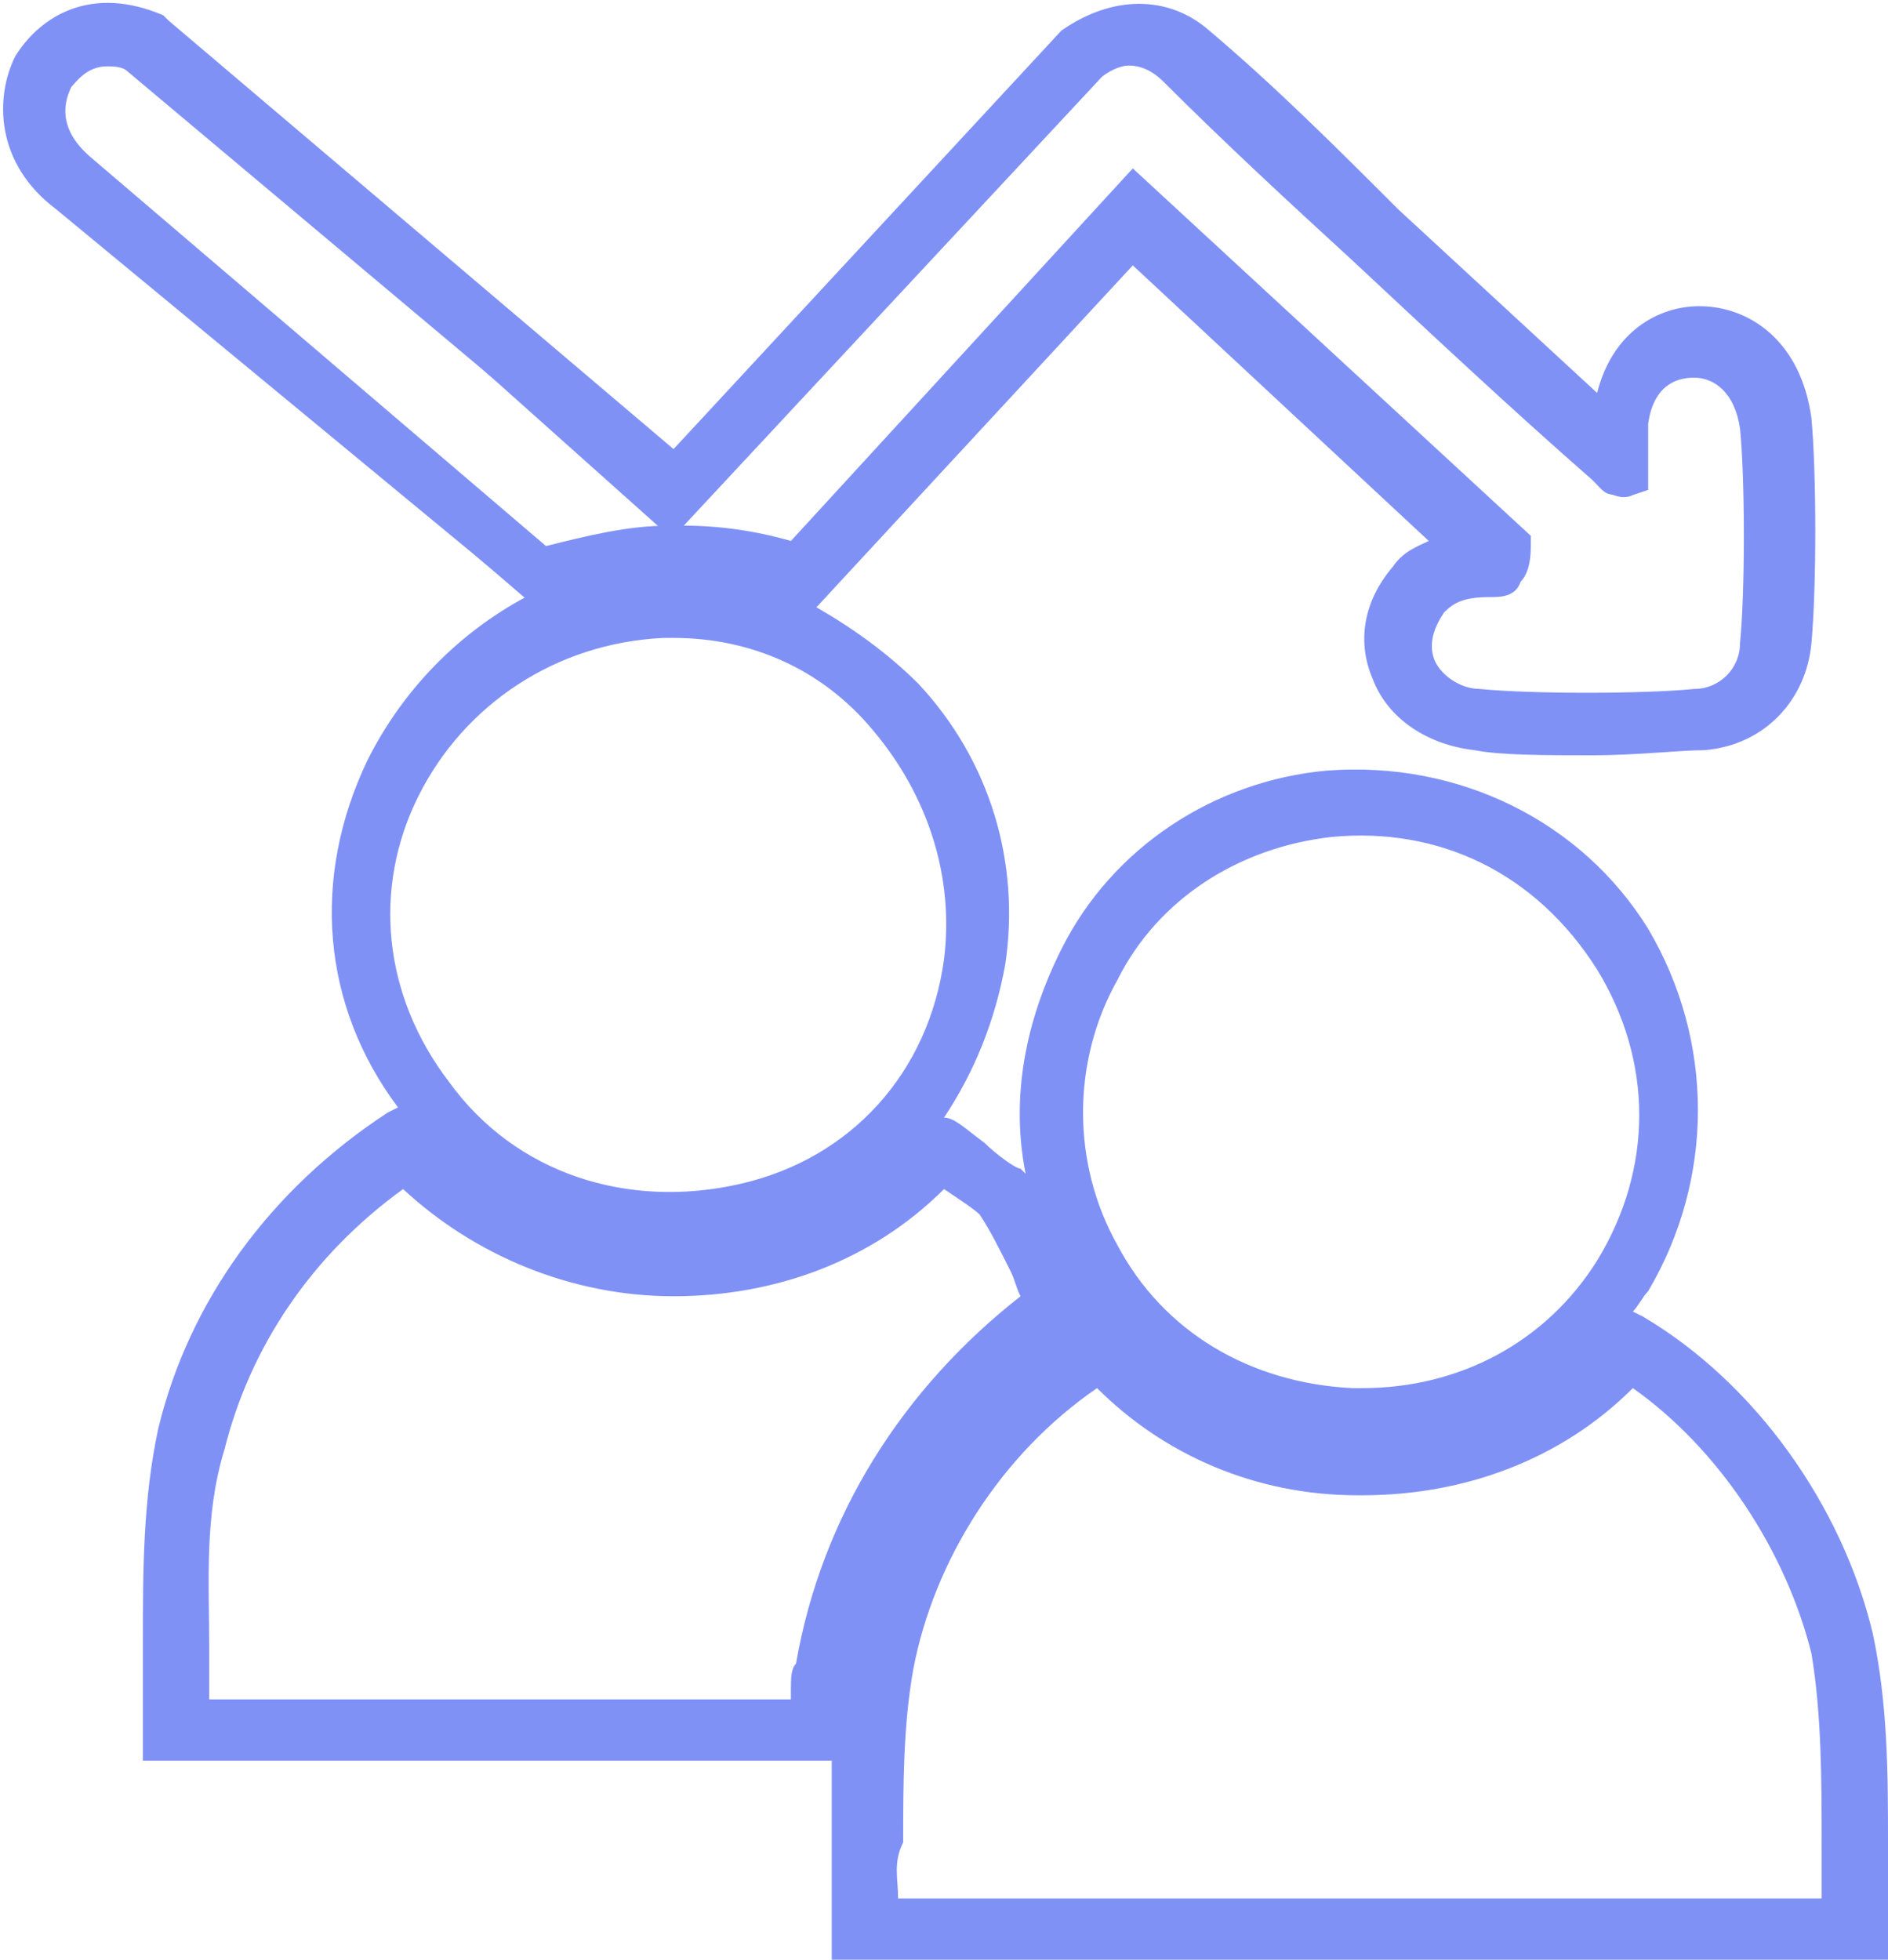
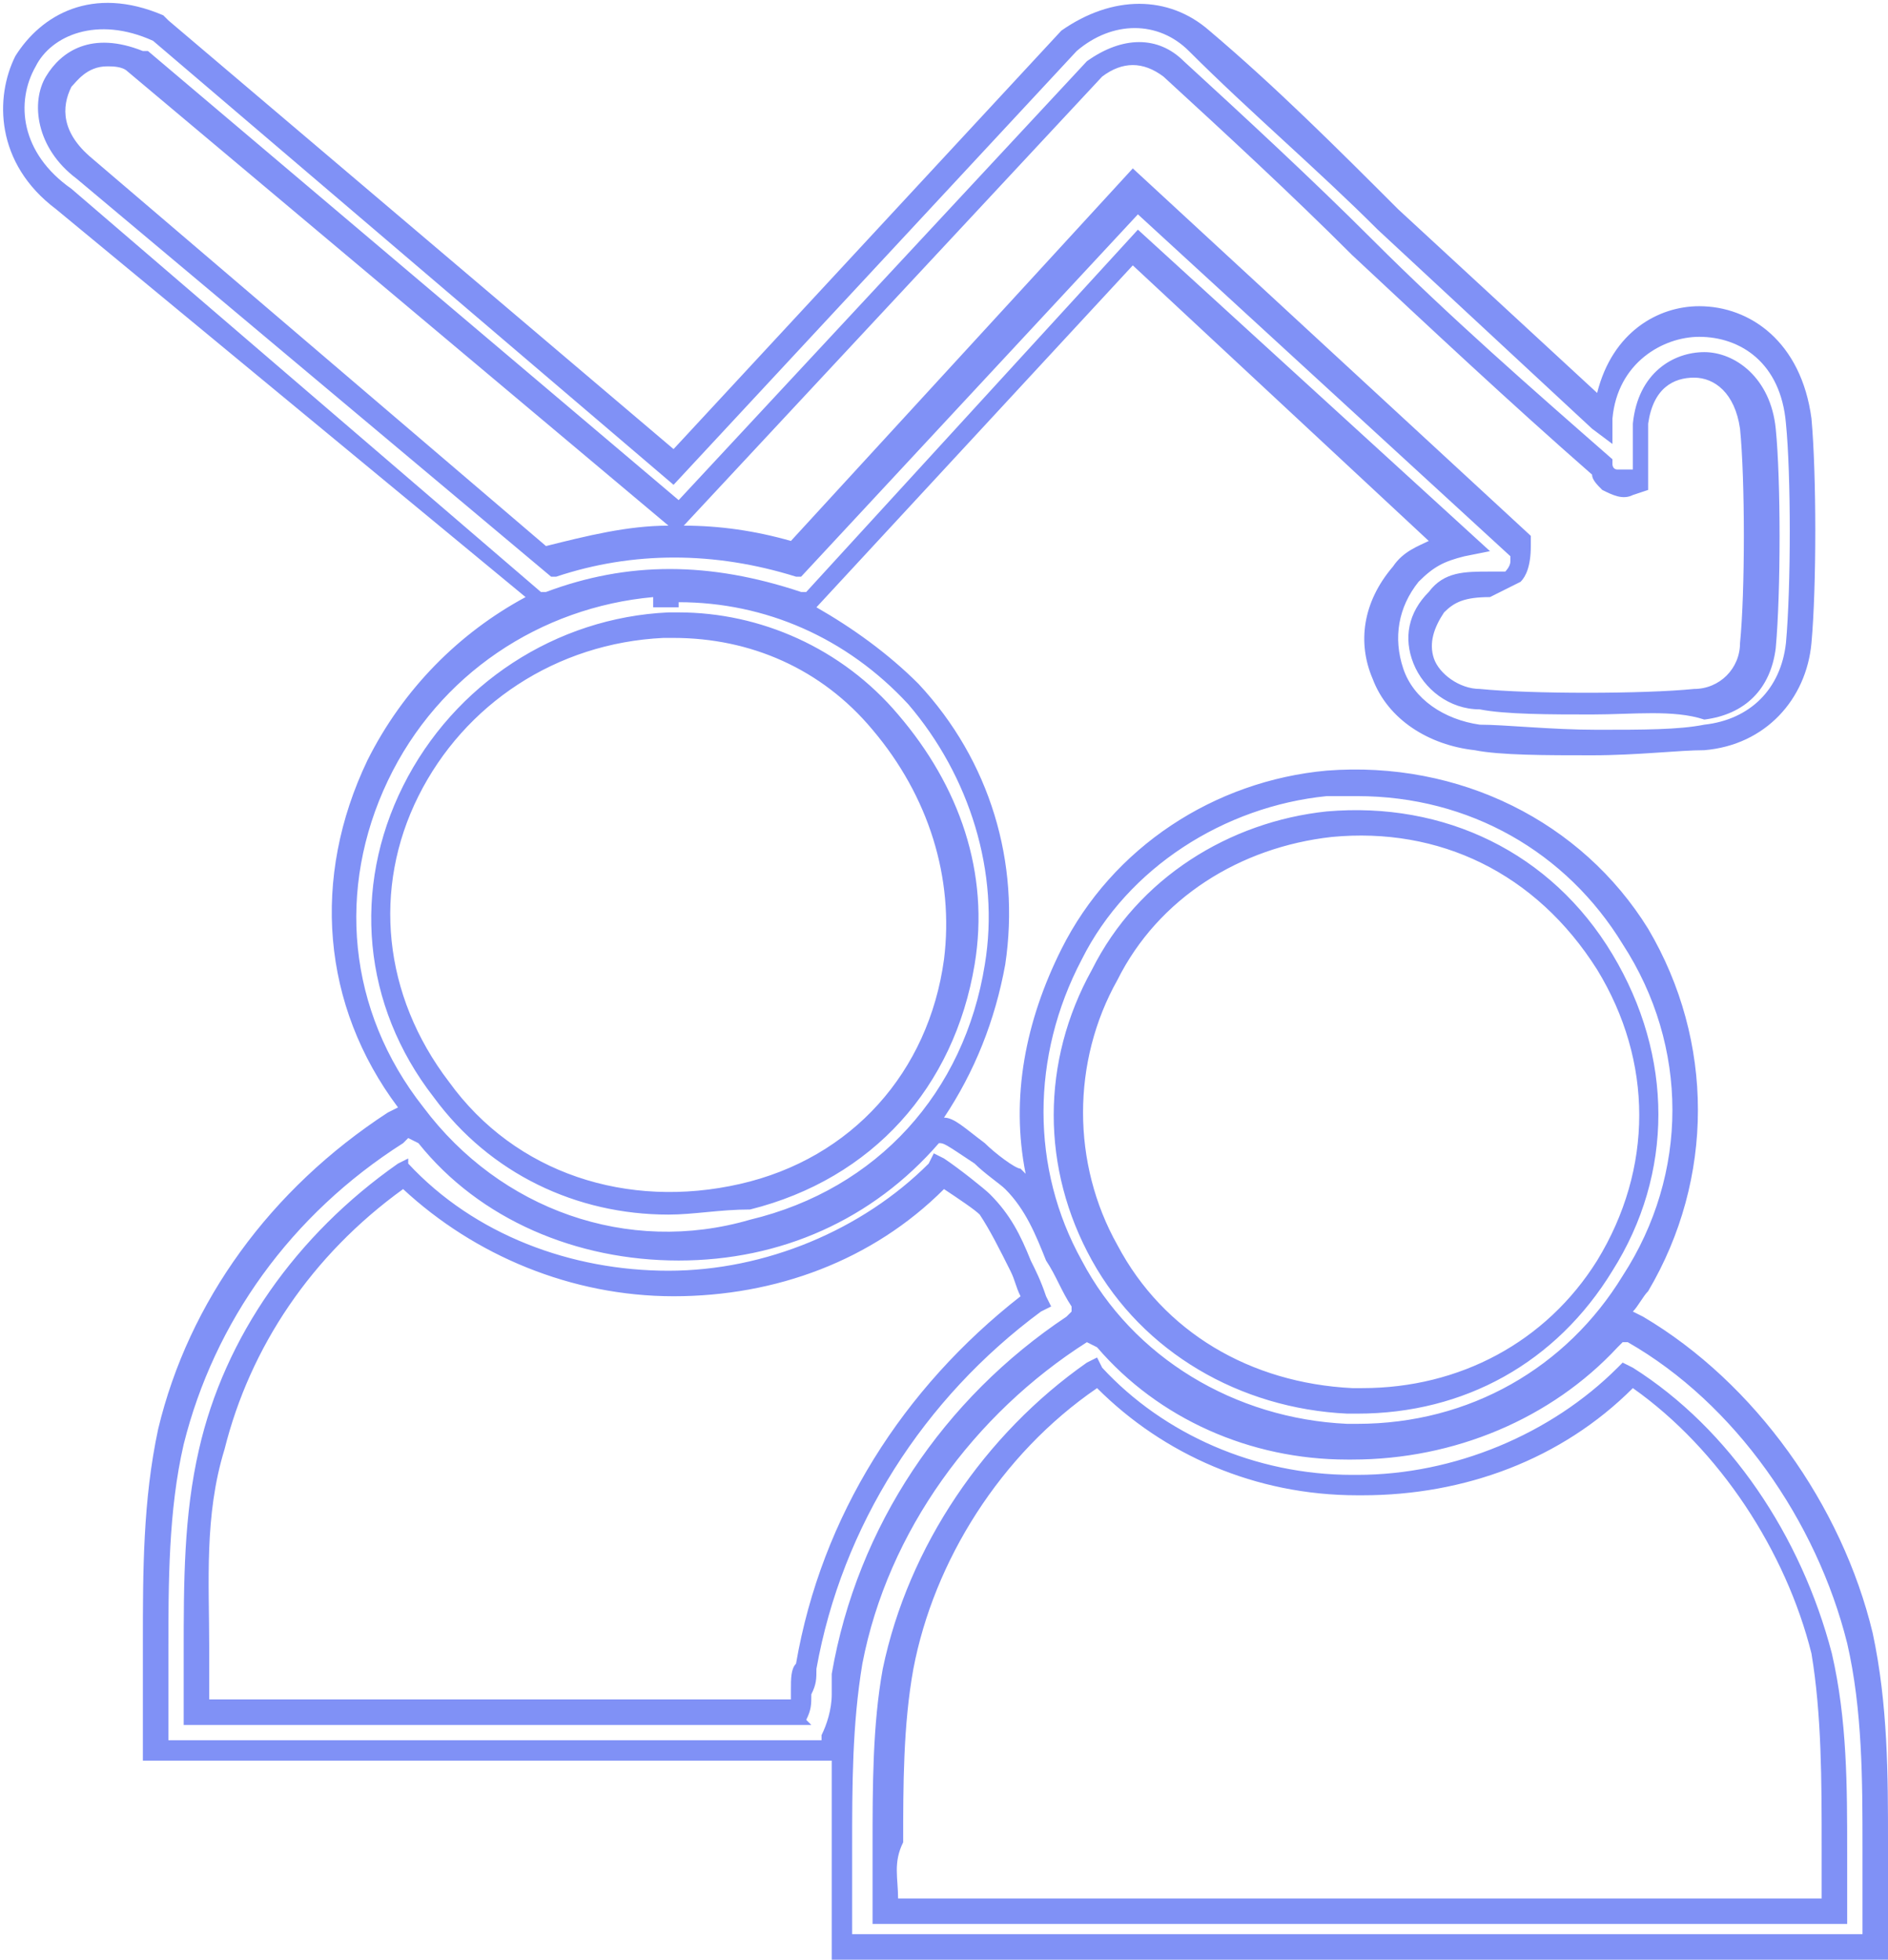
<svg xmlns="http://www.w3.org/2000/svg" version="1.1" id="Layer_1" x="0px" y="0px" viewBox="0 0 37 38.4" style="enable-background:new 0 0 37 38.4;" xml:space="preserve">
  <style type="text/css">
	.st0{fill:#8091F6;}
</style>
-   <path class="st0" d="M36.7,38.2H16.5v-0.4c0-0.5,0-1.1,0-1.7c0-1.2,0-2.4,0.2-3.6c0.5-2.6,2.2-5,4.5-6.5l0.1-0.1l0.4,0.1l0.1,0.1  c1.2,1.4,2.8,2.1,4.7,2.1c0,0,0.1,0,0.1,0c1.9,0,3.7-0.8,5-2.2l0.2-0.2l0.3,0.2c2.1,1.3,3.8,3.6,4.4,6.1c0.3,1.4,0.3,2.7,0.3,4.1  c0,0.5,0,1.1,0,1.6L36.7,38.2L36.7,38.2z M17.3,37.4h18.6c0-0.4,0-0.8,0-1.2c0-1.3,0-2.6-0.3-3.9c-0.5-2.2-1.9-4.2-3.8-5.4  c-1.4,1.4-3.4,2.2-5.4,2.2c-2,0-3.8-0.8-5.1-2.2c-2,1.3-3.5,3.5-3.9,5.8c-0.2,1.1-0.2,2.3-0.2,3.5C17.3,36.5,17.3,37,17.3,37.4  L17.3,37.4z M16.2,34.4H3V34c0-0.5,0-1.1,0-1.6c0-1.4,0-2.8,0.3-4.1c0.6-2.5,2.2-4.6,4.4-6.1L8,22l0.2,0.2c1.2,1.4,3,2.2,4.9,2.2h0  c1.9,0,3.7-0.8,4.9-2.2l0.1-0.1h0.2c0.1,0,0.2,0,0.9,0.5c0.3,0.2,0.6,0.4,0.7,0.5c0.5,0.4,0.7,0.9,0.9,1.4c0.1,0.3,0.3,0.6,0.4,0.9  l0.2,0.3L21,26c-2.4,1.6-4,4-4.5,6.8c0,0.1,0,0.3,0,0.4c0,0.3,0,0.7-0.2,1L16.2,34.4L16.2,34.4z M3.8,33.6h11.9c0-0.1,0-0.3,0-0.5  c0-0.2,0-0.3,0-0.5c0.5-2.9,2.1-5.4,4.5-7.1c-0.1-0.2-0.2-0.5-0.3-0.7c-0.2-0.5-0.4-0.9-0.7-1.2c-0.1-0.1-0.6-0.5-0.9-0.7  c-1.4,1.4-3.2,2.2-5.2,2.2h0c-2,0-3.9-0.8-5.3-2.2c-1.9,1.3-3.3,3.3-3.8,5.4c-0.3,1.3-0.3,2.6-0.3,3.9C3.8,32.8,3.8,33.2,3.8,33.6  L3.8,33.6z M26.6,28.2c-0.1,0-0.1,0-0.2,0c-2.3-0.1-4.4-1.3-5.4-3.3c-1-1.9-1-4.2,0-6.1c1-1.9,2.9-3.2,5-3.4l0,0  c2.5-0.2,4.8,0.9,6.1,3c1.3,2.1,1.3,4.7,0,6.8C30.9,27.1,28.9,28.2,26.6,28.2L26.6,28.2z M26.1,16.1L26.1,16.1  c-1.9,0.2-3.5,1.3-4.4,3c-0.9,1.7-0.9,3.7,0,5.4c1,1.8,2.8,2.9,4.8,2.9s3.9-0.9,5-2.6c1.2-1.9,1.2-4.1,0-6  C30.3,16.9,28.3,15.9,26.1,16.1z M13.1,24.3c-2,0-3.8-0.9-5.1-2.5c-1.5-2-1.7-4.4-0.7-6.6c1.1-2.2,3.2-3.6,5.7-3.7v0.4v-0.4  c1.9-0.1,3.6,0.7,4.9,2.1c1.3,1.5,1.9,3.4,1.6,5.3c-0.4,2.6-2.2,4.6-4.8,5.2C14.2,24.2,13.6,24.3,13.1,24.3L13.1,24.3z M13.2,12.2  c-0.1,0-0.1,0-0.2,0c-2.2,0.1-4.1,1.3-5,3.3c-0.9,1.9-0.7,4.1,0.6,5.8c1.4,1.8,3.6,2.6,5.9,2c2.3-0.6,3.9-2.3,4.2-4.6  c0.2-1.7-0.3-3.4-1.4-4.7C16.2,12.9,14.8,12.2,13.2,12.2L13.2,12.2z M31.2,14.5c-0.9,0-1.7,0-2.3-0.1c-0.8-0.1-1.5-0.5-1.8-1.2  c-0.3-0.6-0.1-1.4,0.4-1.9c0.3-0.4,0.7-0.5,1-0.6l-6.3-5.8l-6.5,7l-0.2-0.1c-1.7-0.6-3.3-0.5-4.8,0l-0.2,0.1l-9.3-8  C0.1,3.1,0.1,1.9,0.5,1.2C0.9,0.5,1.8,0,3,0.5l0.1,0l0,0l10.1,8.5l7.7-8.3l0,0c0.9-0.7,1.8-0.6,2.6,0c1.3,1.1,2.5,2.3,3.7,3.5  c1.4,1.3,2.8,2.7,4.2,3.9c0,0,0,0,0,0c0.1-1.3,1.1-1.8,1.9-1.8c0,0,0,0,0,0c0.8,0,1.8,0.6,1.9,1.9c0.1,1.1,0.1,3.2,0,4.4  c-0.1,1-0.8,1.7-1.8,1.8C32.9,14.5,32.1,14.5,31.2,14.5L31.2,14.5z M29.2,11.4L29.2,11.4c-0.6,0-0.8,0.1-1.1,0.4  c-0.3,0.4-0.4,0.8-0.2,1.1c0.2,0.4,0.6,0.7,1.1,0.8c1,0.1,3.2,0.1,4.3,0c0.7-0.1,1.1-0.5,1.2-1.1c0.1-1.1,0.1-3.2,0-4.2  c-0.1-0.9-0.7-1.2-1.2-1.2l0,0c-0.5,0-1.1,0.4-1.2,1.2c0,0.1,0,0.3,0,0.4s0,0.3,0,0.5l0,0.3l-0.3,0.1c-0.2,0-0.3,0-0.4-0.1  c-0.1-0.1-0.1-0.1-0.2-0.2c-1.6-1.4-3.2-2.9-4.7-4.3c-1.2-1.1-2.5-2.3-3.7-3.5c-0.6-0.6-1.2-0.2-1.6,0l-8.2,8.8L2.7,1.2  c-0.8-0.3-1.3,0-1.5,0.4C0.9,2,0.9,2.7,1.7,3.3l0,0l9,7.7c1.5-0.5,3.2-0.5,4.9,0l6.7-7.2l7.5,7l0,0.1c0,0.2,0,0.4-0.2,0.5  C29.6,11.4,29.4,11.5,29.2,11.4L29.2,11.4z M29.3,11.4L29.3,11.4L29.3,11.4z" />
-   <path class="st0" d="M37,38.4H16.3l0-0.7c0-0.5,0-1.1,0-1.7c0-0.5,0-1,0-1.5H2.8l0-0.7c0-0.5,0-1.1,0-1.6c0-1.4,0-2.8,0.3-4.2  c0.6-2.5,2.2-4.7,4.5-6.2l0.2-0.1c-1.5-2-1.7-4.5-0.6-6.8c0.7-1.4,1.8-2.5,3.1-3.2L1.1,4.1c-1.2-0.9-1.2-2.2-0.8-3  c0.5-0.8,1.5-1.4,2.9-0.8l0.1,0.1l9.9,8.4l7.6-8.2c1-0.7,2.1-0.7,2.9,0c1.3,1.1,2.5,2.3,3.7,3.5c1.3,1.2,2.6,2.4,3.9,3.6  C31.6,6.5,32.5,6,33.3,6c1,0,2,0.7,2.2,2.2c0.1,1.1,0.1,3.3,0,4.4c-0.1,1.1-0.9,2-2.1,2.1c-0.5,0-1.3,0.1-2.2,0.1  c-0.9,0-1.8,0-2.3-0.1c-0.9-0.1-1.7-0.6-2-1.4c-0.3-0.7-0.2-1.5,0.4-2.2c0.2-0.3,0.5-0.4,0.7-0.5l-5.8-5.4l-6.2,6.7  c0.7,0.4,1.4,0.9,2,1.5c1.4,1.5,2,3.5,1.7,5.5c-0.2,1.1-0.6,2.1-1.2,3c0.2,0,0.4,0.2,0.8,0.5c0.2,0.2,0.6,0.5,0.7,0.5  c0,0,0,0,0.1,0.1c-0.3-1.5,0-3,0.7-4.4c1-2,3-3.3,5.2-3.5c2.6-0.2,5,1,6.3,3.1c1.3,2.2,1.3,4.9,0,7.1c-0.1,0.1-0.2,0.3-0.3,0.4  l0.2,0.1c2.2,1.3,3.9,3.7,4.5,6.2c0.3,1.4,0.3,2.8,0.3,4.1c0,0.5,0,1.1,0,1.6L37,38.4L37,38.4z M16.8,37.9h19.7v-0.1  c0-0.5,0-1.1,0-1.6c0-1.3,0-2.7-0.3-4c-0.6-2.4-2.2-4.7-4.3-5.9l-0.1,0l-0.1,0.1c-1.3,1.4-3.2,2.2-5.2,2.2h-0.1  c-1.9,0-3.7-0.8-4.9-2.2l0,0l-0.2-0.1l0,0c-2.2,1.4-3.9,3.7-4.4,6.3c-0.2,1.2-0.2,2.4-0.2,3.6c0,0.5,0,1.1,0,1.7L16.8,37.9  L16.8,37.9z M3.3,34.1h12.8l0-0.1c0.1-0.2,0.2-0.5,0.2-0.8c0-0.2,0-0.3,0-0.4c0.5-2.9,2.2-5.4,4.6-7l0.1-0.1L21,25.6  c-0.2-0.3-0.3-0.6-0.5-0.9c-0.2-0.5-0.4-1-0.8-1.4c-0.1-0.1-0.4-0.3-0.6-0.5c-0.6-0.4-0.6-0.4-0.7-0.4h0l0,0  c-1.3,1.5-3.1,2.3-5.1,2.3c-2,0-3.9-0.8-5.1-2.3L8,22.3l-0.1,0.1c-2.2,1.4-3.7,3.5-4.3,5.9c-0.3,1.3-0.3,2.7-0.3,4.1  c0,0.5,0,1.1,0,1.6C3.3,34,3.3,34.1,3.3,34.1z M26.6,15.6c-0.2,0-0.4,0-0.6,0c-2,0.2-3.9,1.4-4.8,3.2c-1,1.9-1,4.1,0,5.9  c1,1.9,3,3.1,5.2,3.2h0.2c2.2,0,4.1-1.1,5.2-2.9c1.3-2,1.3-4.5,0-6.5C30.7,16.7,28.8,15.6,26.6,15.6L26.6,15.6z M12.8,11.7  c-2.2,0.2-4.2,1.5-5.2,3.6c-1,2.1-0.8,4.5,0.7,6.4c1.5,2,4,2.9,6.4,2.2c2.5-0.6,4.2-2.5,4.6-5c0.3-1.8-0.3-3.7-1.5-5.1  c-1.2-1.3-2.8-2-4.5-2v0.1l-0.5,0L12.8,11.7L12.8,11.7z M22.3,4.5l6.9,6.3l-0.5,0.1c-0.4,0.1-0.6,0.2-0.9,0.5  c-0.4,0.5-0.5,1.1-0.3,1.7c0.2,0.6,0.8,1,1.5,1.1c0.5,0,1.4,0.1,2.3,0.1c0.9,0,1.6,0,2.1-0.1c0.9-0.1,1.5-0.7,1.6-1.6  c0.1-1.1,0.1-3.3,0-4.3c-0.1-1.2-0.9-1.7-1.7-1.7c-0.7,0-1.6,0.5-1.7,1.6l0,0.5l-0.4-0.3c-1.4-1.3-2.8-2.6-4.2-3.9  c-1.2-1.2-2.5-2.3-3.7-3.5c-0.6-0.6-1.5-0.6-2.2,0l-7.9,8.5L3,0.8C1.9,0.3,1,0.7,0.7,1.3C0.3,2,0.4,3,1.4,3.7l9.2,7.9l0.1,0  c1.6-0.6,3.2-0.6,5,0l0.1,0L22.3,4.5L22.3,4.5z M36.2,37.7H17.1v-0.2c0-0.4,0-0.9,0-1.3c0-1.2,0-2.4,0.2-3.5c0.5-2.4,2-4.6,4-6  l0.2-0.1l0.1,0.2c1.2,1.3,3,2.1,4.9,2.1h0.1c1.9,0,3.8-0.8,5.1-2.1l0.1-0.1l0.2,0.1c1.9,1.2,3.3,3.3,3.9,5.6  c0.3,1.3,0.3,2.6,0.3,3.9c0,0.4,0,0.8,0,1.2L36.2,37.7L36.2,37.7z M17.6,37.2h18.1c0-0.3,0-0.7,0-1c0-1.3,0-2.6-0.2-3.8  c-0.5-2-1.8-4-3.5-5.2c-1.4,1.4-3.3,2.1-5.3,2.1h-0.1c-2,0-3.8-0.8-5.1-2.1c-1.9,1.3-3.2,3.4-3.6,5.5c-0.2,1.1-0.2,2.3-0.2,3.4  C17.5,36.5,17.6,36.8,17.6,37.2L17.6,37.2z M15.9,33.8H3.6v-0.2c0-0.4,0-0.8,0-1.2c0-1.4,0-2.7,0.3-4c0.5-2.2,1.9-4.2,3.9-5.6  l0.2-0.1L8,22.8c1.3,1.4,3.2,2.1,5.1,2.1c1.9,0,3.8-0.8,5.1-2.1l0.1-0.2l0.2,0.1c0.3,0.2,0.8,0.6,0.9,0.7c0.4,0.4,0.6,0.8,0.8,1.3  c0.1,0.2,0.2,0.4,0.3,0.7l0.1,0.2l-0.2,0.1c-2.3,1.7-3.9,4.2-4.4,7c0,0.2,0,0.3-0.1,0.5c0,0.2,0,0.3-0.1,0.5L15.9,33.8L15.9,33.8z   M4.1,33.3h11.4c0-0.1,0-0.1,0-0.2c0-0.2,0-0.4,0.1-0.5c0.5-2.9,2.1-5.4,4.4-7.2c-0.1-0.2-0.1-0.3-0.2-0.5c-0.2-0.4-0.4-0.8-0.6-1.1  c-0.1-0.1-0.4-0.3-0.7-0.5c-1.4,1.4-3.3,2.1-5.3,2.1c-2,0-3.9-0.8-5.3-2.1c-1.8,1.3-3,3.1-3.5,5.1C4,29.7,4.1,31,4.1,32.3  C4.1,32.7,4.1,33,4.1,33.3z M26.6,27.7c-0.1,0-0.1,0-0.2,0c-2.1-0.1-4-1.2-5-3c-1-1.8-1-3.9,0-5.7c0.9-1.8,2.7-2.9,4.6-3.1l0,0  c2.3-0.2,4.4,0.8,5.6,2.8c1.2,2,1.2,4.3,0,6.2C30.5,26.7,28.7,27.7,26.6,27.7L26.6,27.7z M26.1,16.4c-1.8,0.2-3.4,1.2-4.2,2.8  c-0.9,1.6-0.9,3.6,0,5.2c0.9,1.7,2.6,2.7,4.6,2.8c0.1,0,0.1,0,0.2,0c1.9,0,3.6-0.9,4.6-2.5c1.1-1.8,1.1-3.9,0-5.7  C30.1,17.1,28.2,16.2,26.1,16.4C26.1,16.4,26.1,16.4,26.1,16.4z M13.1,23.8c-1.8,0-3.5-0.8-4.6-2.3c-1.4-1.8-1.6-4.1-0.6-6.1  c1-2,3-3.3,5.2-3.4c0.1,0,0.1,0,0.2,0c1.6,0,3.2,0.7,4.3,2c1.2,1.4,1.8,3.1,1.5,4.9c-0.4,2.4-2,4.2-4.4,4.8  C14.1,23.7,13.6,23.8,13.1,23.8z M13.2,12.5c-0.1,0-0.1,0-0.2,0c-2.1,0.1-3.9,1.3-4.8,3.1c-0.9,1.8-0.7,3.9,0.6,5.6  c1.3,1.8,3.5,2.5,5.7,2s3.7-2.2,4-4.4c0.2-1.6-0.3-3.2-1.4-4.5C16.1,13.1,14.7,12.5,13.2,12.5L13.2,12.5z M31.2,14  c-0.8,0-1.7,0-2.2-0.1c-0.6,0-1.1-0.4-1.3-0.9c-0.2-0.5-0.1-1,0.3-1.4c0.3-0.4,0.7-0.4,1.2-0.4h0l0.1,0c0.1,0,0.1,0,0.2,0  c0,0,0.1-0.1,0.1-0.2v-0.1l-7.3-6.7l-6.6,7.1l-0.1,0c-1.6-0.5-3.2-0.5-4.7,0l-0.1,0L1.5,3.5C0.7,2.9,0.6,2,0.9,1.5  C1.2,1,1.8,0.6,2.8,1l0.1,0l10.4,8.8l8-8.6c0.7-0.5,1.4-0.5,1.9,0c1.2,1.1,2.5,2.3,3.7,3.5c1.5,1.5,3.1,2.9,4.7,4.3l0,0l0,0.1  c0,0,0,0.1,0.1,0.1c0,0,0.1,0,0.2,0l0.1,0V9.1c0-0.1,0-0.3,0-0.4c0-0.2,0-0.3,0-0.4c0.1-1,0.8-1.4,1.4-1.4c0.6,0,1.3,0.5,1.4,1.5  c0.1,1,0.1,3.2,0,4.3c-0.1,0.8-0.6,1.3-1.4,1.4C32.8,13.9,32,14,31.2,14L31.2,14z M29.2,11.7c-0.5,0-0.7,0.1-0.9,0.3  c-0.2,0.3-0.3,0.6-0.2,0.9c0.1,0.3,0.5,0.6,0.9,0.6c1,0.1,3.2,0.1,4.2,0c0.5,0,0.9-0.4,0.9-0.9c0.1-1,0.1-3.2,0-4.2  c-0.1-0.7-0.5-1-0.9-1c-0.4,0-0.8,0.2-0.9,0.9c0,0.1,0,0.2,0,0.4c0,0.2,0,0.3,0,0.5l0,0.4L32,9.7c-0.2,0.1-0.4,0-0.6-0.1  c-0.1-0.1-0.2-0.2-0.2-0.3C29.6,7.9,28,6.4,26.5,5c-1.2-1.2-2.5-2.4-3.7-3.5c-0.4-0.3-0.8-0.3-1.2,0l-8.2,8.8c0.7,0,1.4,0.1,2.1,0.3  l6.7-7.3l7.8,7.2l0,0.2c0,0.4-0.1,0.6-0.2,0.7C29.7,11.7,29.4,11.7,29.2,11.7L29.2,11.7z M2.1,1.3c-0.4,0-0.6,0.3-0.7,0.4  C1.2,2.1,1.2,2.6,1.8,3.1l8.9,7.6c0.8-0.2,1.6-0.4,2.4-0.4l0,0L2.5,1.4C2.4,1.3,2.2,1.3,2.1,1.3z" />
+   <path class="st0" d="M37,38.4H16.3l0-0.7c0-0.5,0-1.1,0-1.7c0-0.5,0-1,0-1.5H2.8l0-0.7c0-0.5,0-1.1,0-1.6c0-1.4,0-2.8,0.3-4.2  c0.6-2.5,2.2-4.7,4.5-6.2l0.2-0.1c-1.5-2-1.7-4.5-0.6-6.8c0.7-1.4,1.8-2.5,3.1-3.2L1.1,4.1c-1.2-0.9-1.2-2.2-0.8-3  c0.5-0.8,1.5-1.4,2.9-0.8l0.1,0.1l9.9,8.4l7.6-8.2c1-0.7,2.1-0.7,2.9,0c1.3,1.1,2.5,2.3,3.7,3.5c1.3,1.2,2.6,2.4,3.9,3.6  C31.6,6.5,32.5,6,33.3,6c1,0,2,0.7,2.2,2.2c0.1,1.1,0.1,3.3,0,4.4c-0.1,1.1-0.9,2-2.1,2.1c-0.5,0-1.3,0.1-2.2,0.1  c-0.9,0-1.8,0-2.3-0.1c-0.9-0.1-1.7-0.6-2-1.4c-0.3-0.7-0.2-1.5,0.4-2.2c0.2-0.3,0.5-0.4,0.7-0.5l-5.8-5.4l-6.2,6.7  c0.7,0.4,1.4,0.9,2,1.5c1.4,1.5,2,3.5,1.7,5.5c-0.2,1.1-0.6,2.1-1.2,3c0.2,0,0.4,0.2,0.8,0.5c0.2,0.2,0.6,0.5,0.7,0.5  c0,0,0,0,0.1,0.1c-0.3-1.5,0-3,0.7-4.4c1-2,3-3.3,5.2-3.5c2.6-0.2,5,1,6.3,3.1c1.3,2.2,1.3,4.9,0,7.1c-0.1,0.1-0.2,0.3-0.3,0.4  l0.2,0.1c2.2,1.3,3.9,3.7,4.5,6.2c0.3,1.4,0.3,2.8,0.3,4.1c0,0.5,0,1.1,0,1.6L37,38.4L37,38.4z M16.8,37.9h19.7v-0.1  c0-0.5,0-1.1,0-1.6c0-1.3,0-2.7-0.3-4c-0.6-2.4-2.2-4.7-4.3-5.9l-0.1,0l-0.1,0.1c-1.3,1.4-3.2,2.2-5.2,2.2h-0.1  c-1.9,0-3.7-0.8-4.9-2.2l0,0l-0.2-0.1l0,0c-2.2,1.4-3.9,3.7-4.4,6.3c-0.2,1.2-0.2,2.4-0.2,3.6c0,0.5,0,1.1,0,1.7L16.8,37.9  L16.8,37.9z M3.3,34.1h12.8l0-0.1c0.1-0.2,0.2-0.5,0.2-0.8c0-0.2,0-0.3,0-0.4c0.5-2.9,2.2-5.4,4.6-7l0.1-0.1L21,25.6  c-0.2-0.3-0.3-0.6-0.5-0.9c-0.2-0.5-0.4-1-0.8-1.4c-0.1-0.1-0.4-0.3-0.6-0.5c-0.6-0.4-0.6-0.4-0.7-0.4h0l0,0  c-1.3,1.5-3.1,2.3-5.1,2.3c-2,0-3.9-0.8-5.1-2.3L8,22.3l-0.1,0.1c-2.2,1.4-3.7,3.5-4.3,5.9c-0.3,1.3-0.3,2.7-0.3,4.1  c0,0.5,0,1.1,0,1.6C3.3,34,3.3,34.1,3.3,34.1z M26.6,15.6c-0.2,0-0.4,0-0.6,0c-2,0.2-3.9,1.4-4.8,3.2c-1,1.9-1,4.1,0,5.9  c1,1.9,3,3.1,5.2,3.2h0.2c2.2,0,4.1-1.1,5.2-2.9c1.3-2,1.3-4.5,0-6.5C30.7,16.7,28.8,15.6,26.6,15.6L26.6,15.6z M12.8,11.7  c-2.2,0.2-4.2,1.5-5.2,3.6c-1,2.1-0.8,4.5,0.7,6.4c1.5,2,4,2.9,6.4,2.2c2.5-0.6,4.2-2.5,4.6-5c0.3-1.8-0.3-3.7-1.5-5.1  c-1.2-1.3-2.8-2-4.5-2v0.1l-0.5,0L12.8,11.7L12.8,11.7z M22.3,4.5l6.9,6.3l-0.5,0.1c-0.4,0.1-0.6,0.2-0.9,0.5  c-0.4,0.5-0.5,1.1-0.3,1.7c0.2,0.6,0.8,1,1.5,1.1c0.5,0,1.4,0.1,2.3,0.1c0.9,0,1.6,0,2.1-0.1c0.9-0.1,1.5-0.7,1.6-1.6  c0.1-1.1,0.1-3.3,0-4.3c-0.1-1.2-0.9-1.7-1.7-1.7c-0.7,0-1.6,0.5-1.7,1.6l0,0.5l-0.4-0.3c-1.4-1.3-2.8-2.6-4.2-3.9  c-1.2-1.2-2.5-2.3-3.7-3.5c-0.6-0.6-1.5-0.6-2.2,0l-7.9,8.5L3,0.8C1.9,0.3,1,0.7,0.7,1.3C0.3,2,0.4,3,1.4,3.7l9.2,7.9l0.1,0  c1.6-0.6,3.2-0.6,5,0l0.1,0L22.3,4.5L22.3,4.5z M36.2,37.7H17.1v-0.2c0-0.4,0-0.9,0-1.3c0-1.2,0-2.4,0.2-3.5c0.5-2.4,2-4.6,4-6  l0.2-0.1l0.1,0.2c1.2,1.3,3,2.1,4.9,2.1h0.1c1.9,0,3.8-0.8,5.1-2.1l0.1-0.1l0.2,0.1c1.9,1.2,3.3,3.3,3.9,5.6  c0.3,1.3,0.3,2.6,0.3,3.9c0,0.4,0,0.8,0,1.2L36.2,37.7L36.2,37.7z M17.6,37.2h18.1c0-0.3,0-0.7,0-1c0-1.3,0-2.6-0.2-3.8  c-0.5-2-1.8-4-3.5-5.2c-1.4,1.4-3.3,2.1-5.3,2.1h-0.1c-2,0-3.8-0.8-5.1-2.1c-1.9,1.3-3.2,3.4-3.6,5.5c-0.2,1.1-0.2,2.3-0.2,3.4  C17.5,36.5,17.6,36.8,17.6,37.2L17.6,37.2z M15.9,33.8H3.6v-0.2c0-0.4,0-0.8,0-1.2c0-1.4,0-2.7,0.3-4c0.5-2.2,1.9-4.2,3.9-5.6  l0.2-0.1L8,22.8c1.3,1.4,3.2,2.1,5.1,2.1c1.9,0,3.8-0.8,5.1-2.1l0.1-0.2l0.2,0.1c0.3,0.2,0.8,0.6,0.9,0.7c0.4,0.4,0.6,0.8,0.8,1.3  c0.1,0.2,0.2,0.4,0.3,0.7l0.1,0.2l-0.2,0.1c-2.3,1.7-3.9,4.2-4.4,7c0,0.2,0,0.3-0.1,0.5c0,0.2,0,0.3-0.1,0.5L15.9,33.8L15.9,33.8z   M4.1,33.3h11.4c0-0.1,0-0.1,0-0.2c0-0.2,0-0.4,0.1-0.5c0.5-2.9,2.1-5.4,4.4-7.2c-0.1-0.2-0.1-0.3-0.2-0.5c-0.2-0.4-0.4-0.8-0.6-1.1  c-0.1-0.1-0.4-0.3-0.7-0.5c-1.4,1.4-3.3,2.1-5.3,2.1c-2,0-3.9-0.8-5.3-2.1c-1.8,1.3-3,3.1-3.5,5.1C4,29.7,4.1,31,4.1,32.3  C4.1,32.7,4.1,33,4.1,33.3z M26.6,27.7c-0.1,0-0.1,0-0.2,0c-2.1-0.1-4-1.2-5-3c-1-1.8-1-3.9,0-5.7c0.9-1.8,2.7-2.9,4.6-3.1l0,0  c2.3-0.2,4.4,0.8,5.6,2.8c1.2,2,1.2,4.3,0,6.2C30.5,26.7,28.7,27.7,26.6,27.7L26.6,27.7z M26.1,16.4c-1.8,0.2-3.4,1.2-4.2,2.8  c-0.9,1.6-0.9,3.6,0,5.2c0.9,1.7,2.6,2.7,4.6,2.8c0.1,0,0.1,0,0.2,0c1.9,0,3.6-0.9,4.6-2.5c1.1-1.8,1.1-3.9,0-5.7  C30.1,17.1,28.2,16.2,26.1,16.4C26.1,16.4,26.1,16.4,26.1,16.4z M13.1,23.8c-1.8,0-3.5-0.8-4.6-2.3c-1.4-1.8-1.6-4.1-0.6-6.1  c1-2,3-3.3,5.2-3.4c0.1,0,0.1,0,0.2,0c1.6,0,3.2,0.7,4.3,2c1.2,1.4,1.8,3.1,1.5,4.9c-0.4,2.4-2,4.2-4.4,4.8  C14.1,23.7,13.6,23.8,13.1,23.8z M13.2,12.5c-0.1,0-0.1,0-0.2,0c-2.1,0.1-3.9,1.3-4.8,3.1c-0.9,1.8-0.7,3.9,0.6,5.6  c1.3,1.8,3.5,2.5,5.7,2s3.7-2.2,4-4.4c0.2-1.6-0.3-3.2-1.4-4.5C16.1,13.1,14.7,12.5,13.2,12.5L13.2,12.5z M31.2,14  c-0.8,0-1.7,0-2.2-0.1c-0.6,0-1.1-0.4-1.3-0.9c-0.2-0.5-0.1-1,0.3-1.4c0.3-0.4,0.7-0.4,1.2-0.4h0l0.1,0c0.1,0,0.1,0,0.2,0  c0,0,0.1-0.1,0.1-0.2v-0.1l-7.3-6.7l-6.6,7.1l-0.1,0c-1.6-0.5-3.2-0.5-4.7,0l-0.1,0L1.5,3.5C0.7,2.9,0.6,2,0.9,1.5  C1.2,1,1.8,0.6,2.8,1l0.1,0l10.4,8.8l8-8.6c0.7-0.5,1.4-0.5,1.9,0c1.2,1.1,2.5,2.3,3.7,3.5c1.5,1.5,3.1,2.9,4.7,4.3l0,0l0,0.1  c0,0,0,0.1,0.1,0.1c0,0,0.1,0,0.2,0l0.1,0V9.1c0-0.1,0-0.3,0-0.4c0-0.2,0-0.3,0-0.4c0.1-1,0.8-1.4,1.4-1.4c0.6,0,1.3,0.5,1.4,1.5  c0.1,1,0.1,3.2,0,4.3c-0.1,0.8-0.6,1.3-1.4,1.4C32.8,13.9,32,14,31.2,14L31.2,14z M29.2,11.7c-0.5,0-0.7,0.1-0.9,0.3  c-0.2,0.3-0.3,0.6-0.2,0.9c0.1,0.3,0.5,0.6,0.9,0.6c1,0.1,3.2,0.1,4.2,0c0.5,0,0.9-0.4,0.9-0.9c0.1-1,0.1-3.2,0-4.2  c-0.1-0.7-0.5-1-0.9-1c-0.4,0-0.8,0.2-0.9,0.9c0,0.1,0,0.2,0,0.4c0,0.2,0,0.3,0,0.5l0,0.4L32,9.7c-0.2,0.1-0.4,0-0.6-0.1  c-0.1-0.1-0.2-0.2-0.2-0.3C29.6,7.9,28,6.4,26.5,5c-1.2-1.2-2.5-2.4-3.7-3.5c-0.4-0.3-0.8-0.3-1.2,0l-8.2,8.8c0.7,0,1.4,0.1,2.1,0.3  l6.7-7.3l7.8,7.2l0,0.2c0,0.4-0.1,0.6-0.2,0.7L29.2,11.7z M2.1,1.3c-0.4,0-0.6,0.3-0.7,0.4  C1.2,2.1,1.2,2.6,1.8,3.1l8.9,7.6c0.8-0.2,1.6-0.4,2.4-0.4l0,0L2.5,1.4C2.4,1.3,2.2,1.3,2.1,1.3z" />
</svg>